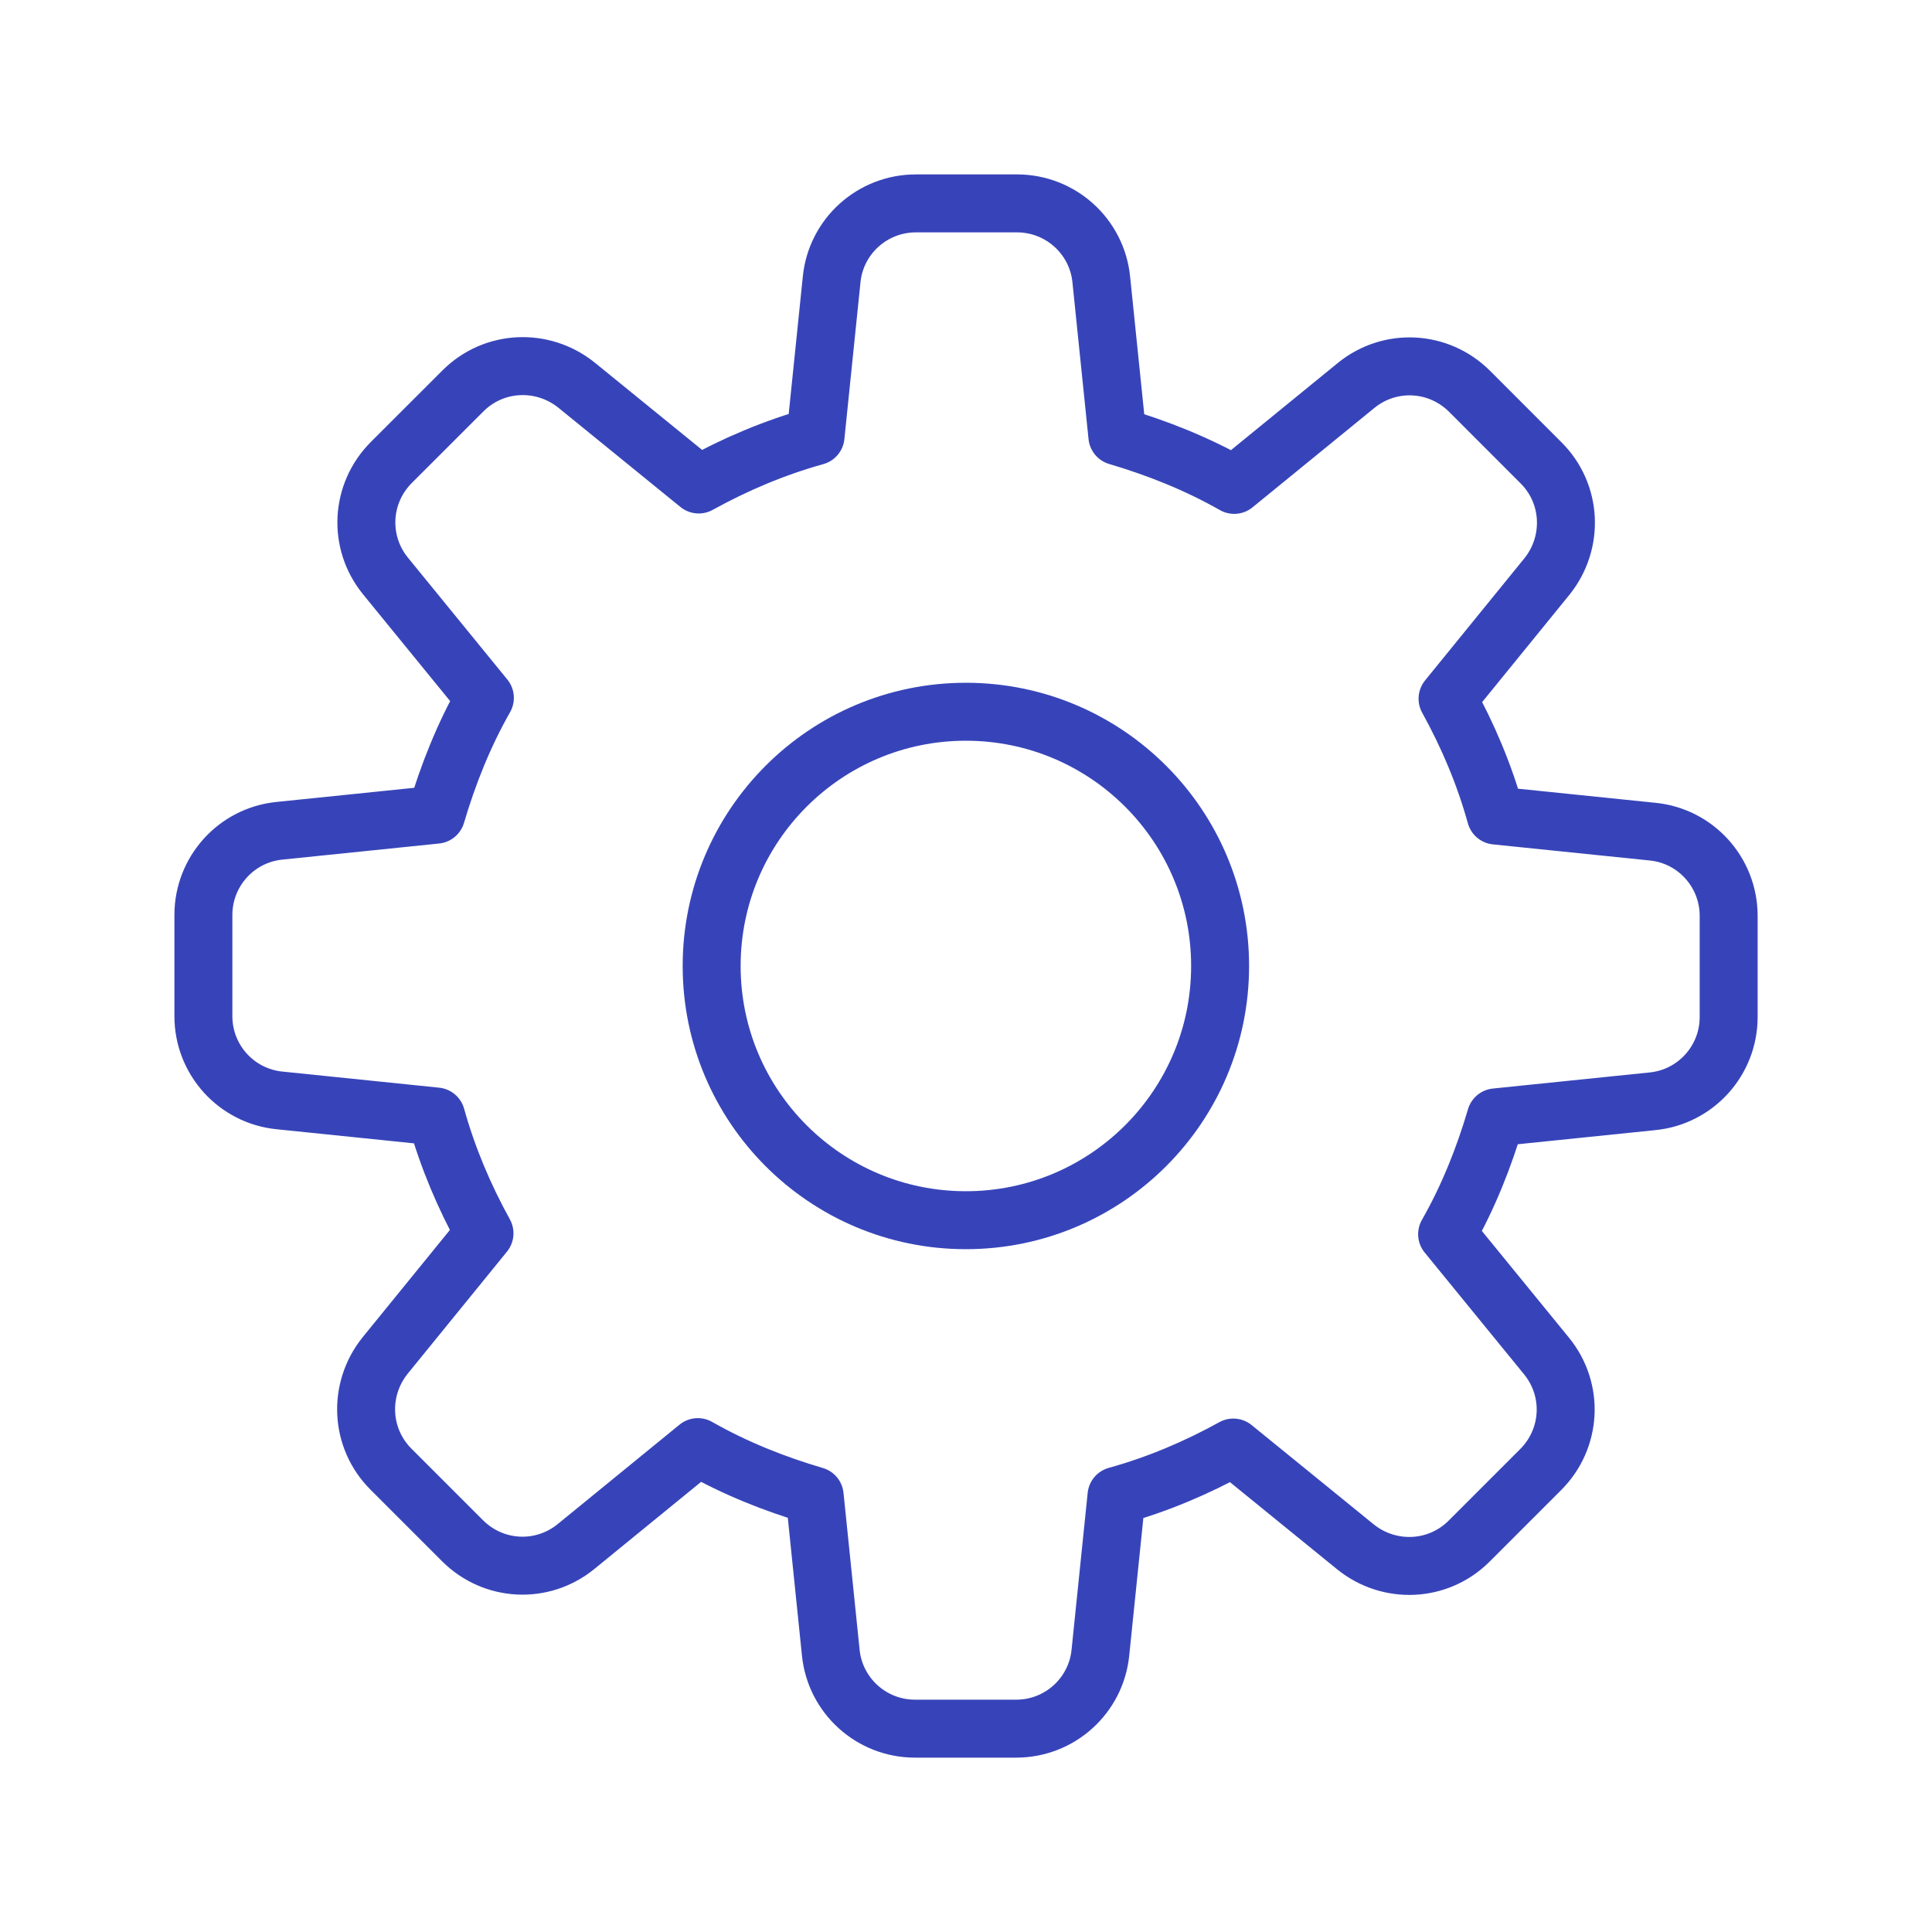
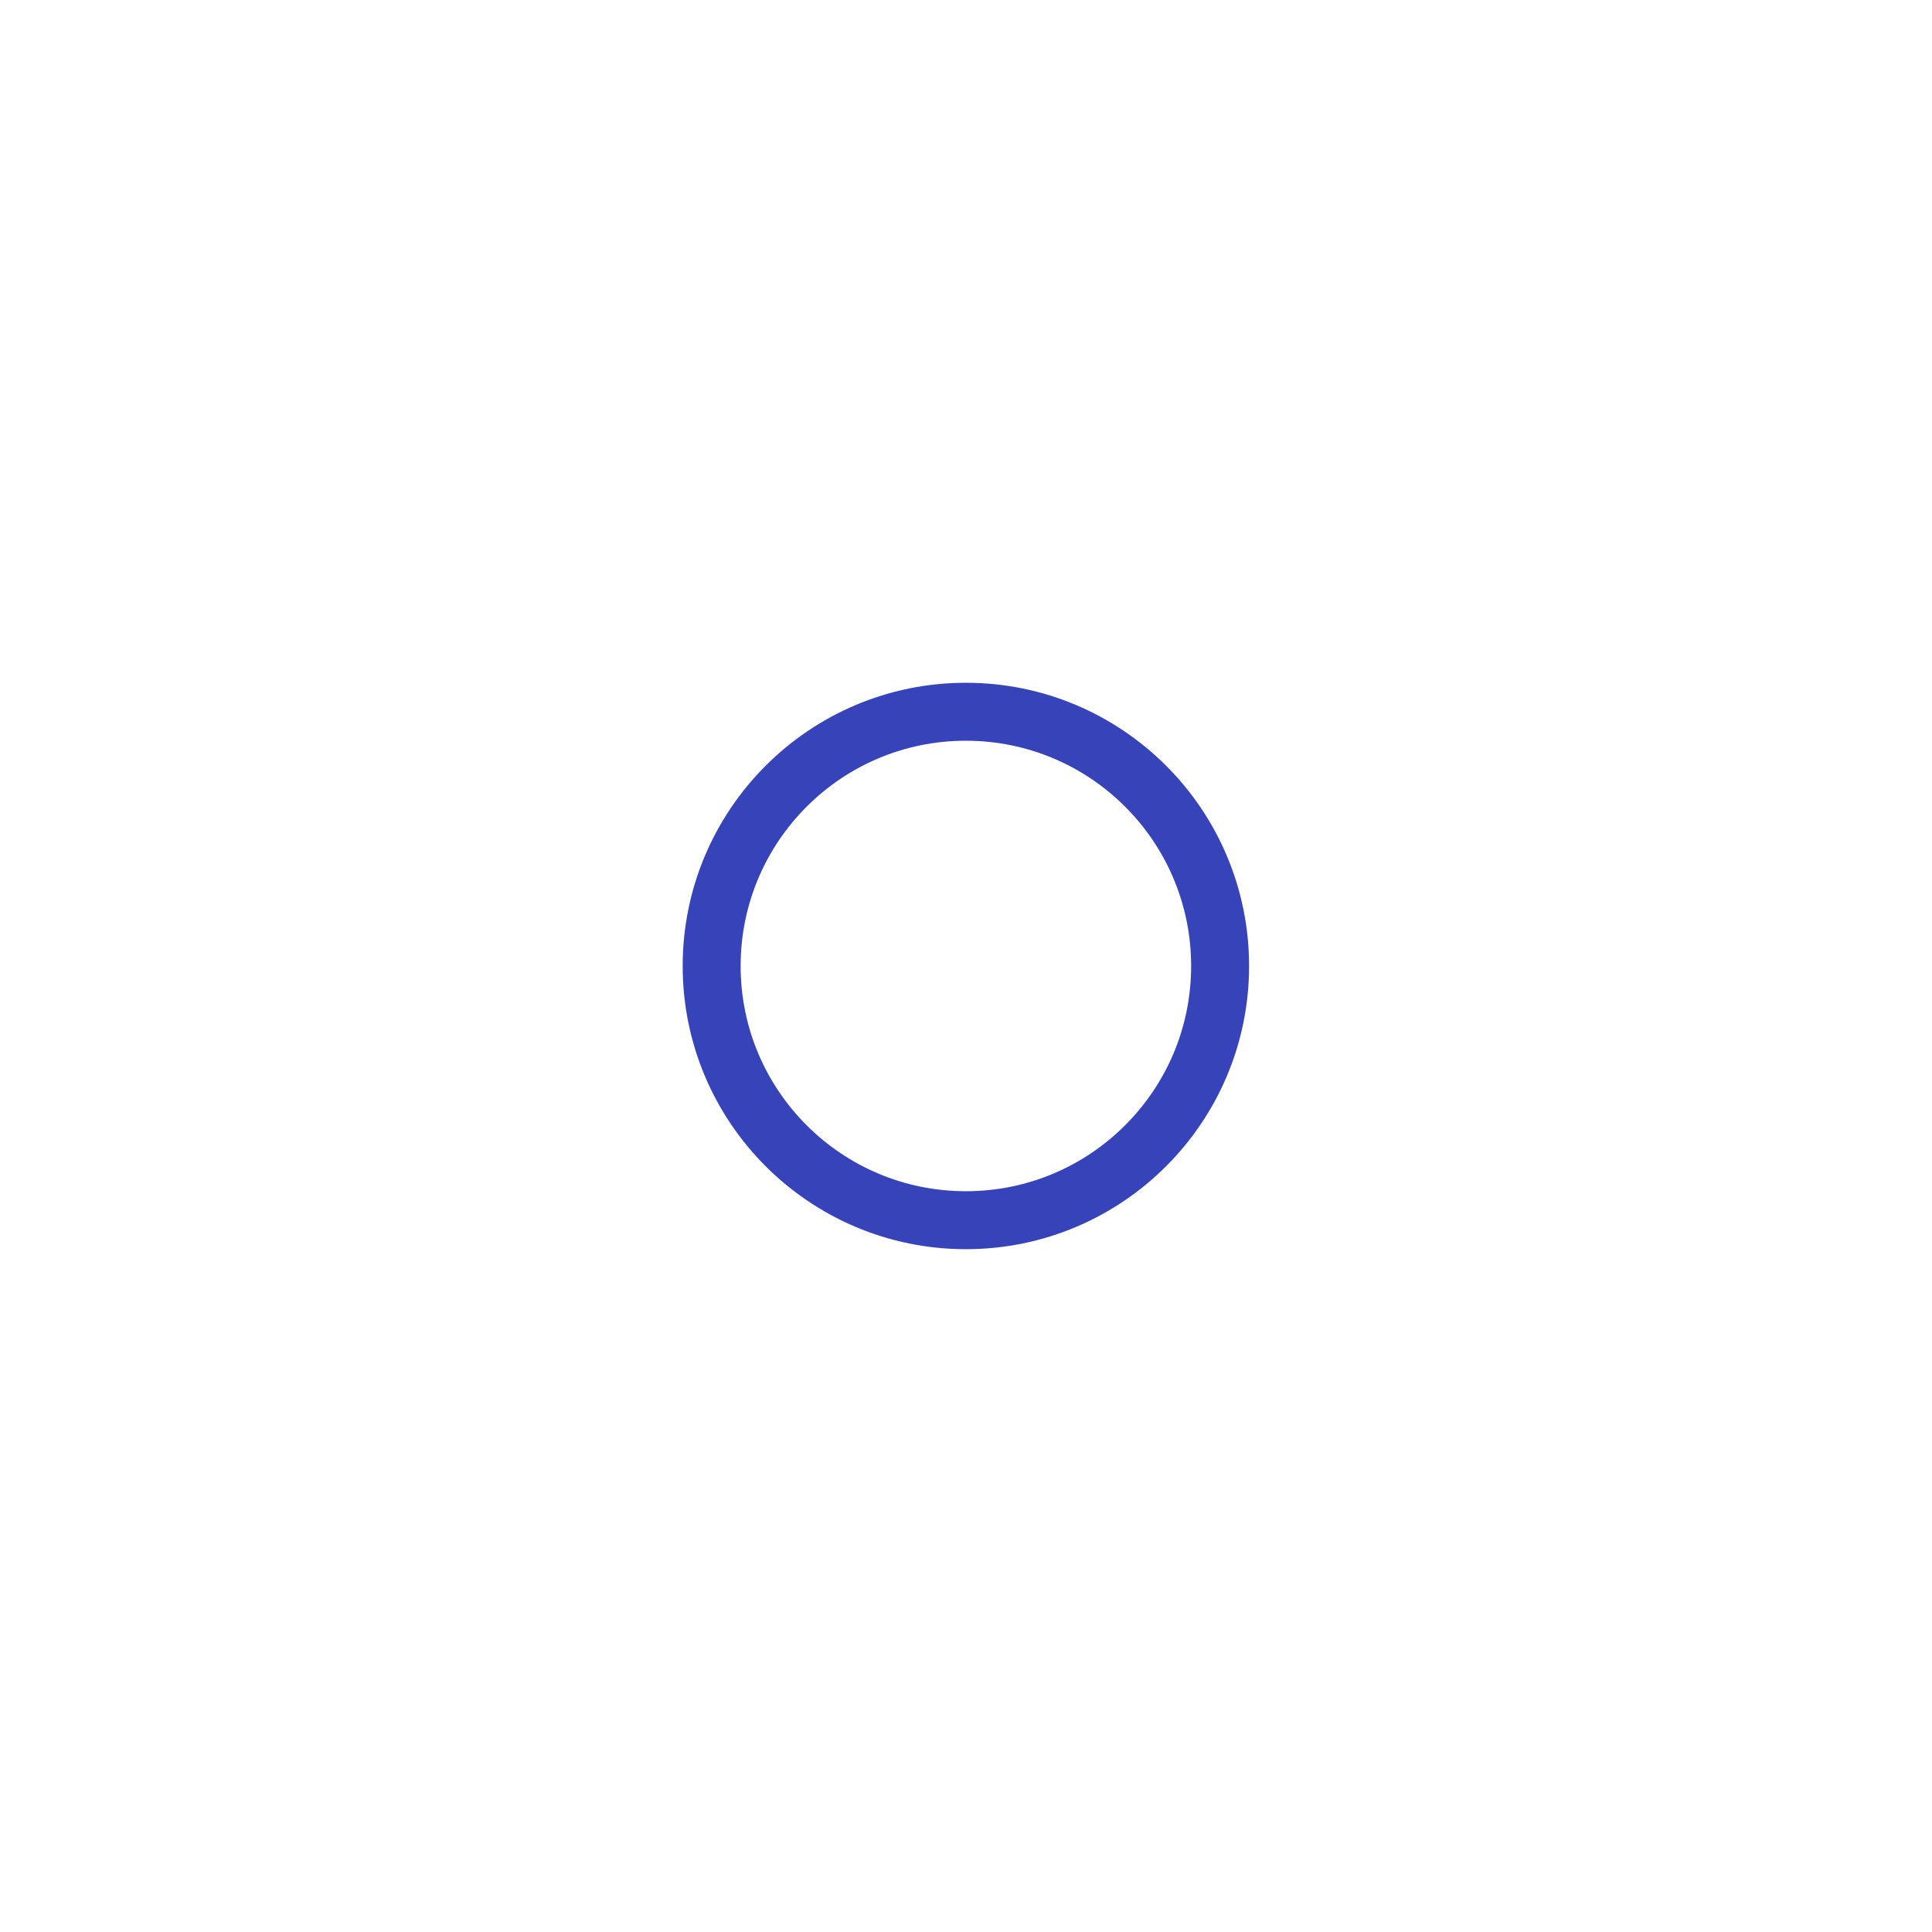
<svg xmlns="http://www.w3.org/2000/svg" width="40" height="40" viewBox="0 0 40 40" fill="none">
-   <path d="M9.031 16.867C9.277 16.034 9.601 15.219 10.039 14.448L7.98 11.924C7.41 11.223 7.463 10.215 8.102 9.575L9.584 8.094C10.223 7.454 11.231 7.41 11.933 7.971L14.466 10.031C15.228 9.61 16.034 9.268 16.885 9.031L17.218 5.789C17.305 4.895 18.059 4.211 18.962 4.211H21.056C21.959 4.211 22.713 4.895 22.801 5.789L23.134 9.031C23.966 9.277 24.782 9.601 25.553 10.039L28.077 7.98C28.778 7.41 29.786 7.463 30.426 8.102L31.907 9.584C32.547 10.223 32.591 11.231 32.03 11.933L29.97 14.466C30.391 15.228 30.733 16.034 30.969 16.885L34.212 17.218C35.106 17.305 35.79 18.059 35.79 18.962V21.056C35.79 21.959 35.106 22.713 34.212 22.801L30.969 23.134C30.724 23.966 30.4 24.782 29.961 25.553L32.021 28.077C32.591 28.778 32.538 29.786 31.898 30.426L30.417 31.907C29.777 32.547 28.769 32.591 28.068 32.03L25.535 29.97C24.773 30.391 23.966 30.733 23.116 30.969L22.783 34.212C22.695 35.106 21.942 35.79 21.039 35.79H18.944C18.041 35.79 17.288 35.106 17.2 34.212L16.867 30.969C16.034 30.724 15.219 30.4 14.448 29.961L11.924 32.021C11.223 32.591 10.215 32.538 9.575 31.898L8.094 30.417C7.454 29.777 7.41 28.769 7.971 28.068L10.031 25.535C9.61 24.773 9.268 23.966 9.031 23.116L5.789 22.783C4.895 22.695 4.211 21.942 4.211 21.039V18.944C4.211 18.041 4.895 17.288 5.789 17.2L9.031 16.867Z" stroke="#3744B9" stroke-width="1.2" stroke-linejoin="round" />
  <path d="M19.997 25.263C22.904 25.263 25.261 22.906 25.261 20C25.261 17.093 22.904 14.736 19.997 14.736C17.091 14.736 14.734 17.093 14.734 20C14.734 22.906 17.091 25.263 19.997 25.263Z" stroke="#3744B9" stroke-width="1.2" stroke-linejoin="round" />
</svg>